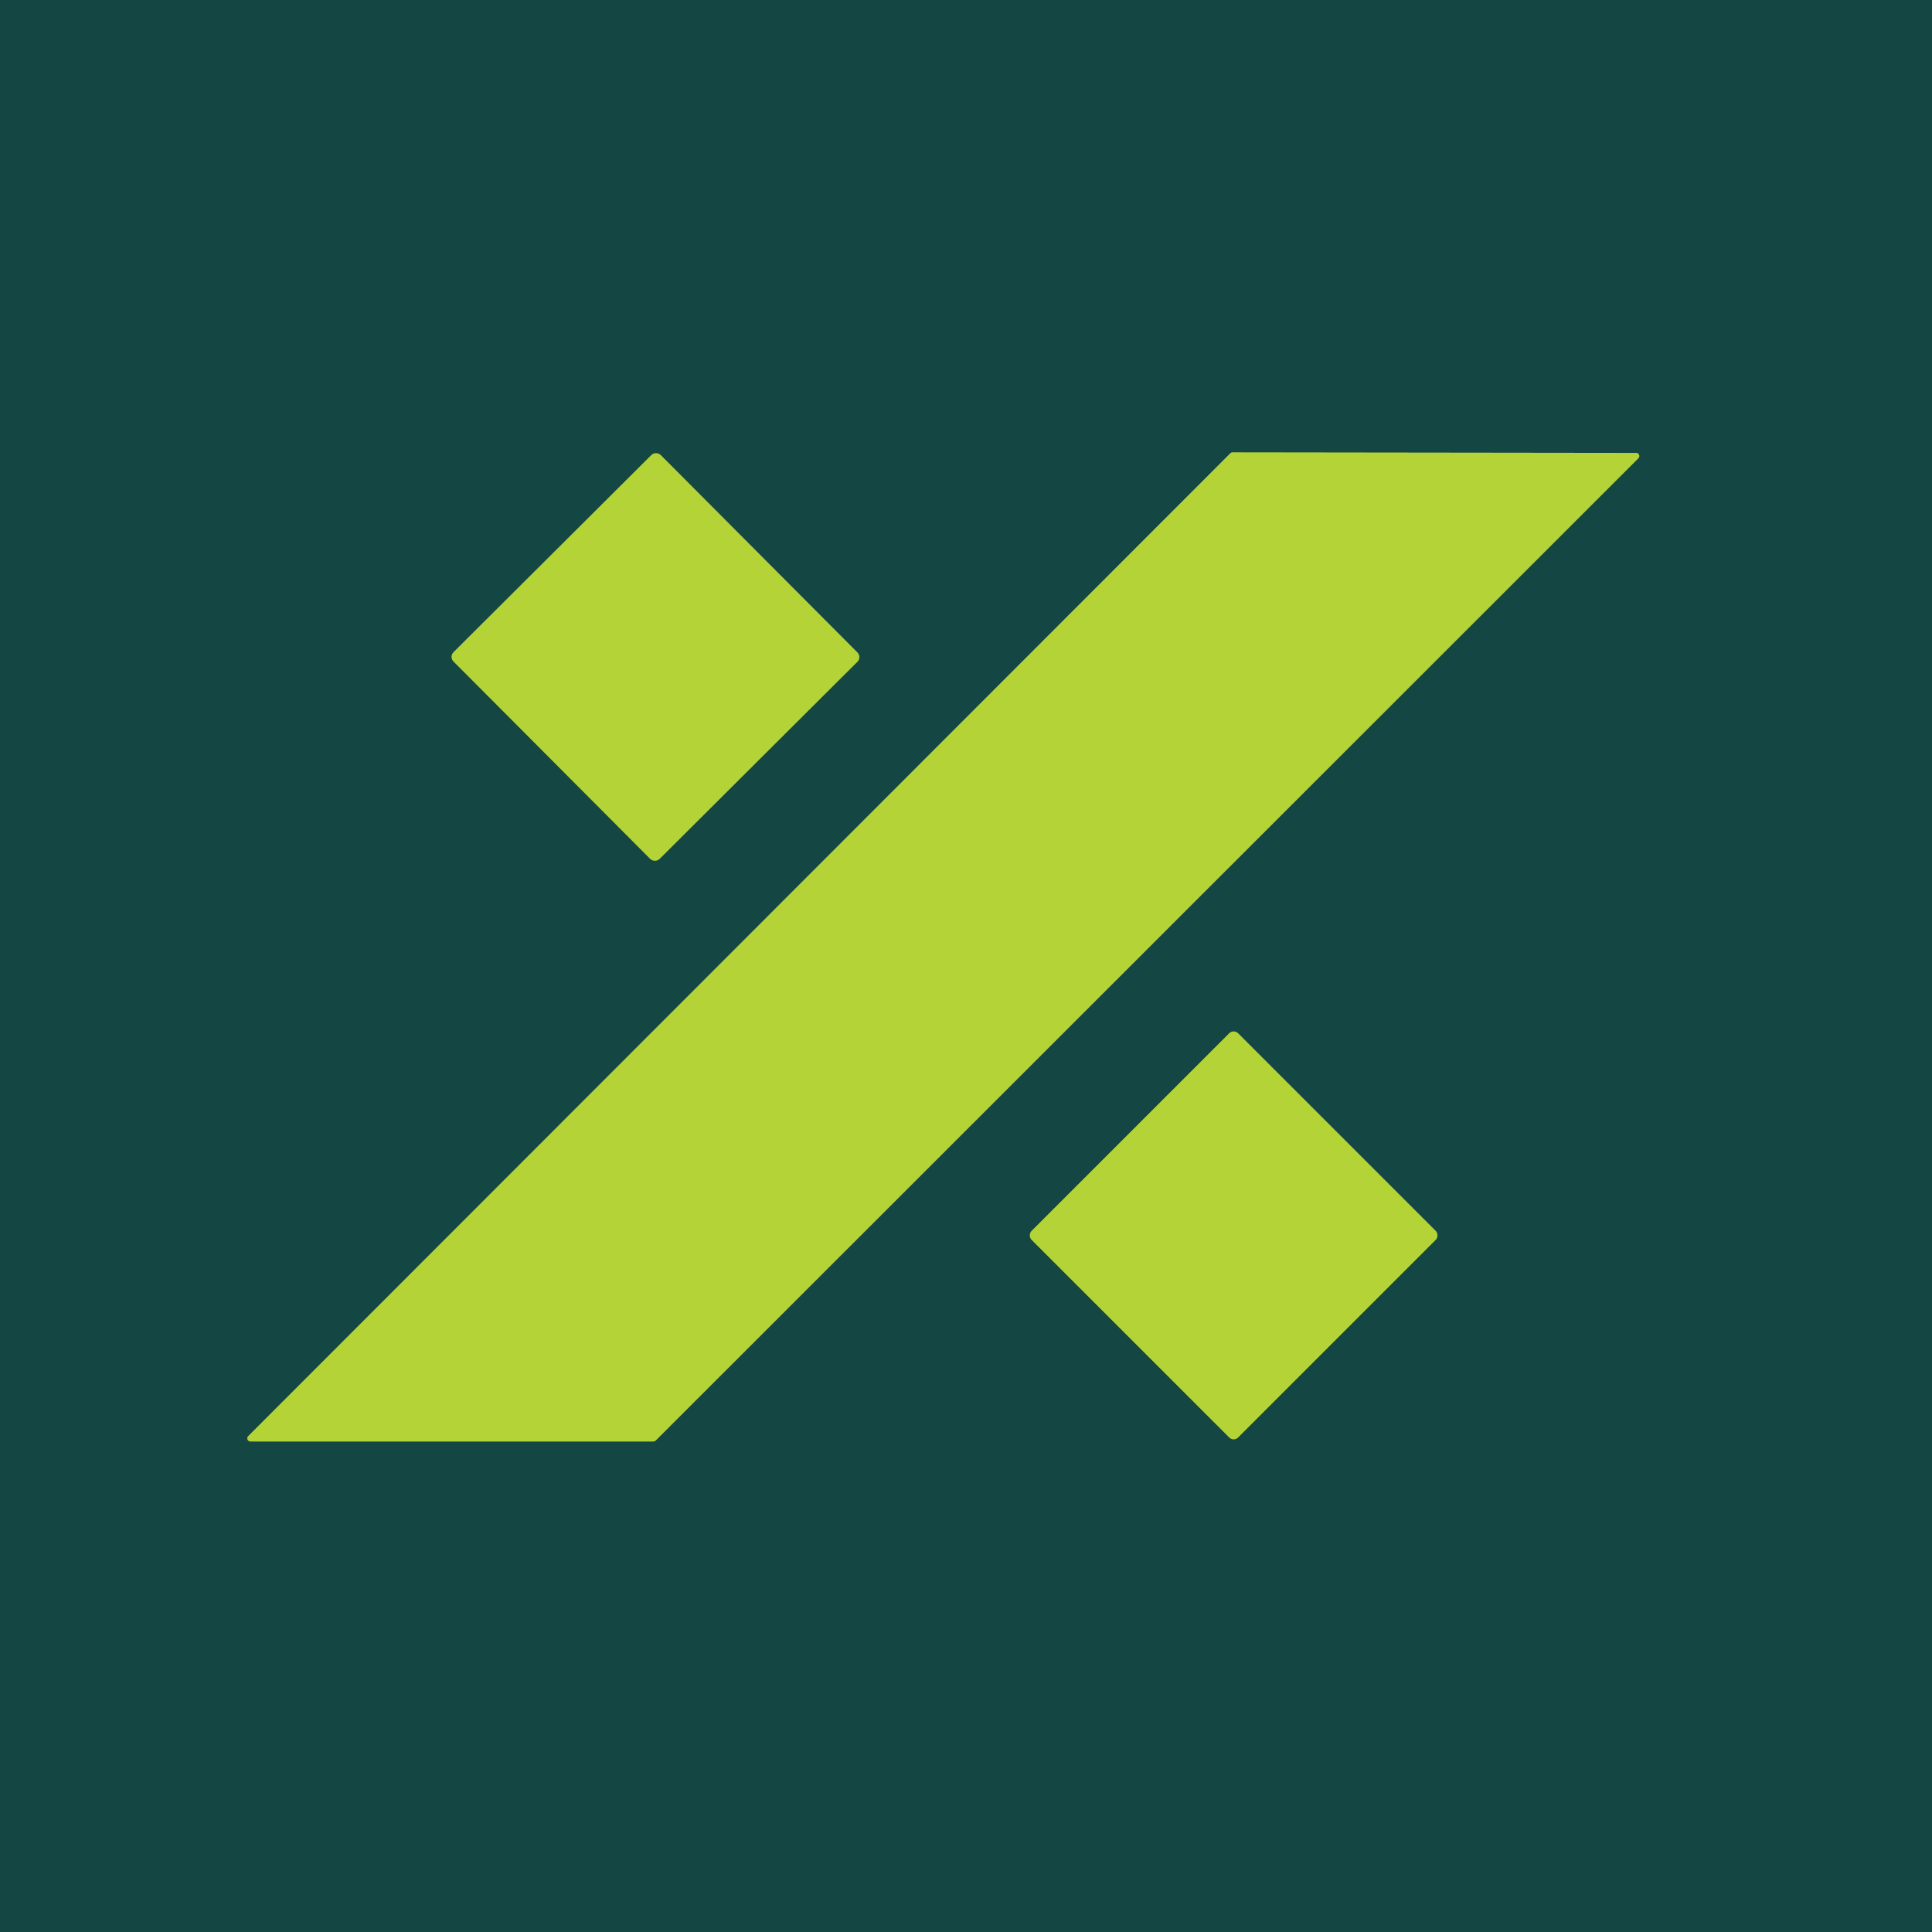
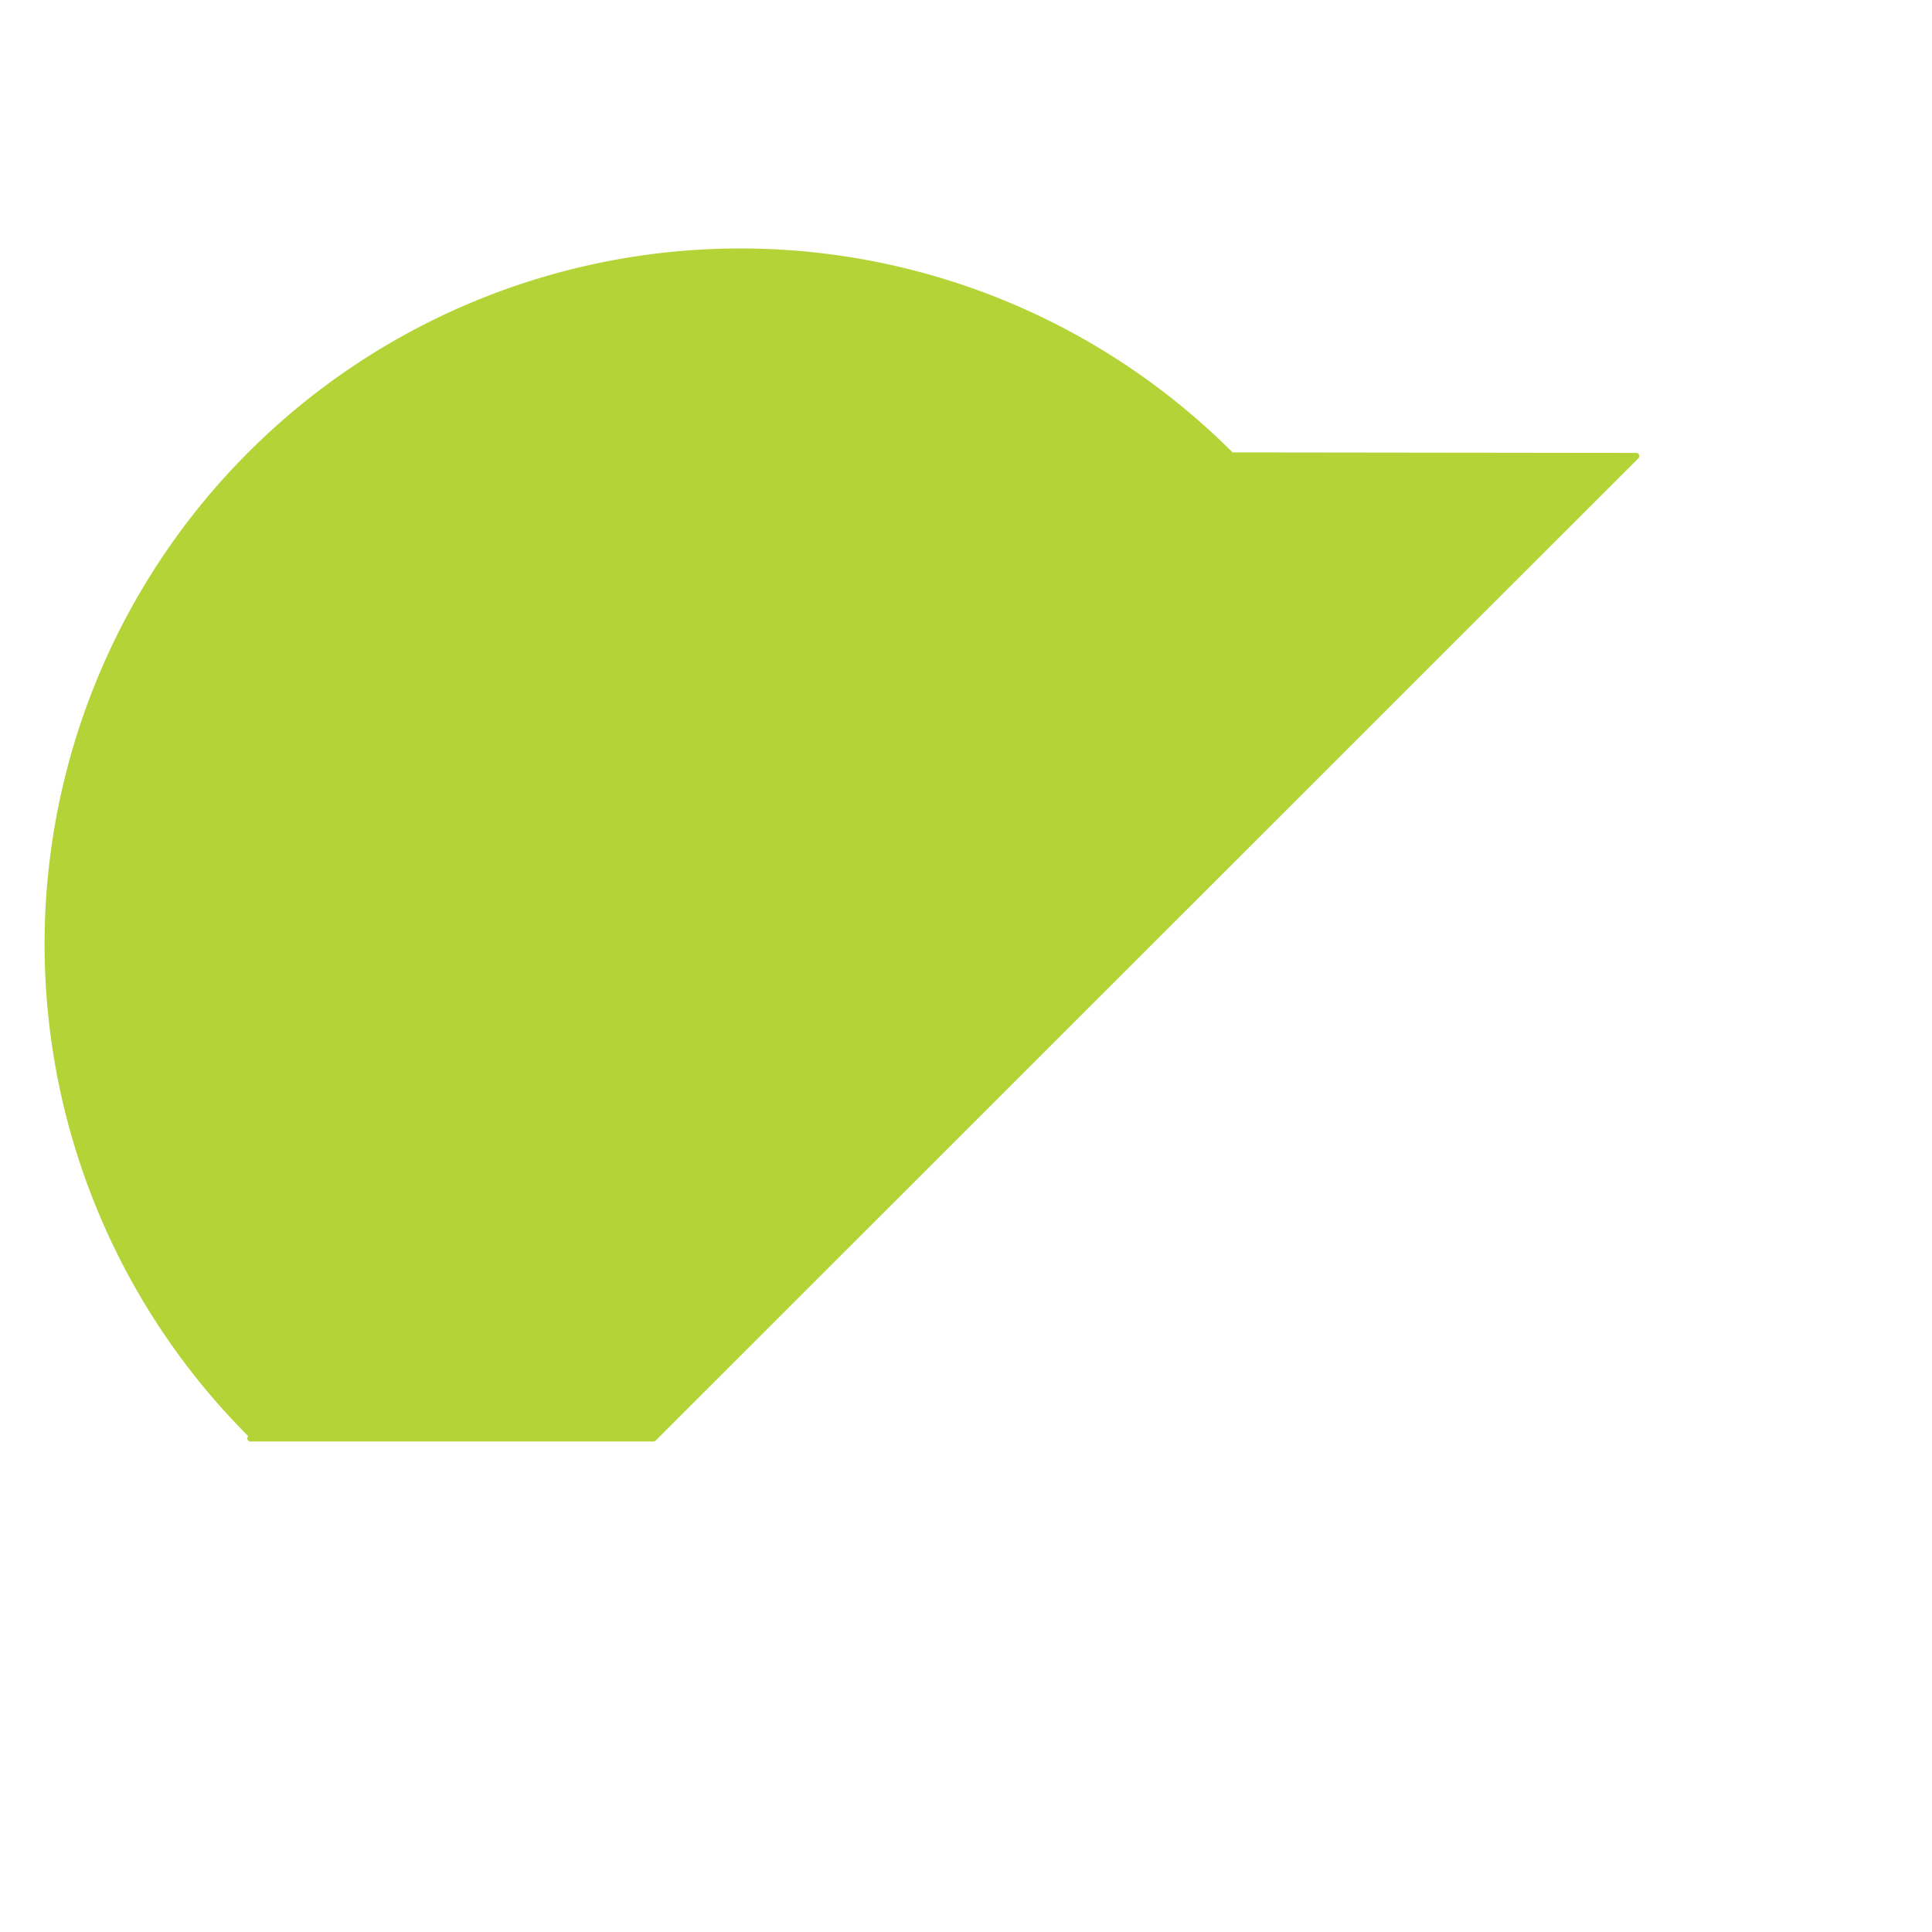
<svg xmlns="http://www.w3.org/2000/svg" version="1.1" viewBox="0.00 0.00 192.00 192.00">
  <g stroke-width="2.00" fill="none" stroke-linecap="butt">
-     <path stroke="#648d3d" vector-effect="non-scaling-stroke" d="   M 24.67 142.72   A 0.31 0.31 0.0 0 0 24.89 143.25   L 64.94 143.25   A 0.31 0.31 0.0 0 0 65.16 143.16   L 162.82 45.54   A 0.31 0.31 0.0 0 0 162.60 45.01   L 122.49 44.96   A 0.31 0.31 0.0 0 0 122.27 45.05   L 24.67 142.72" />
    <path stroke="#648d3d" vector-effect="non-scaling-stroke" d="   M 65.656 45.223   A 0.65 0.65 0.0 0 0 64.737 45.222   L 45.073 64.817   A 0.65 0.65 0.0 0 0 45.072 65.736   L 64.624 85.357   A 0.65 0.65 0.0 0 0 65.543 85.358   L 85.207 65.763   A 0.65 0.65 0.0 0 0 85.209 64.844   L 65.656 45.223" />
-     <path stroke="#648d3d" vector-effect="non-scaling-stroke" d="   M 142.682 123.208   A 0.62 0.62 0.0 0 0 142.682 122.332   L 123.038 102.688   A 0.62 0.62 0.0 0 0 122.162 102.688   L 102.518 122.332   A 0.62 0.62 0.0 0 0 102.518 123.208   L 122.162 142.852   A 0.62 0.62 0.0 0 0 123.038 142.852   L 142.682 123.208" />
  </g>
-   <path fill="#144643" d="   M 0.00 0.00   L 192.00 0.00   L 192.00 192.00   L 0.00 192.00   L 0.00 0.00   Z   M 24.67 142.72   A 0.31 0.31 0.0 0 0 24.89 143.25   L 64.94 143.25   A 0.31 0.31 0.0 0 0 65.16 143.16   L 162.82 45.54   A 0.31 0.31 0.0 0 0 162.60 45.01   L 122.49 44.96   A 0.31 0.31 0.0 0 0 122.27 45.05   L 24.67 142.72   Z   M 65.656 45.223   A 0.65 0.65 0.0 0 0 64.737 45.222   L 45.073 64.817   A 0.65 0.65 0.0 0 0 45.072 65.736   L 64.624 85.357   A 0.65 0.65 0.0 0 0 65.543 85.358   L 85.207 65.763   A 0.65 0.65 0.0 0 0 85.209 64.844   L 65.656 45.223   Z   M 142.682 123.208   A 0.62 0.62 0.0 0 0 142.682 122.332   L 123.038 102.688   A 0.62 0.62 0.0 0 0 122.162 102.688   L 102.518 122.332   A 0.62 0.62 0.0 0 0 102.518 123.208   L 122.162 142.852   A 0.62 0.62 0.0 0 0 123.038 142.852   L 142.682 123.208   Z" />
-   <path fill="#b3d337" d="   M 24.67 142.72   L 122.27 45.05   A 0.31 0.31 0.0 0 1 122.49 44.96   L 162.60 45.01   A 0.31 0.31 0.0 0 1 162.82 45.54   L 65.16 143.16   A 0.31 0.31 0.0 0 1 64.94 143.25   L 24.89 143.25   A 0.31 0.31 0.0 0 1 24.67 142.72   Z" />
+   <path fill="#b3d337" d="   M 24.67 142.72   A 0.31 0.31 0.0 0 1 122.49 44.96   L 162.60 45.01   A 0.31 0.31 0.0 0 1 162.82 45.54   L 65.16 143.16   A 0.31 0.31 0.0 0 1 64.94 143.25   L 24.89 143.25   A 0.31 0.31 0.0 0 1 24.67 142.72   Z" />
  <rect fill="#b3d337" x="-14.53" y="-14.50" transform="translate(65.14,65.29) rotate(-44.9)" width="29.06" height="29.00" rx="0.65" />
-   <rect fill="#b3d337" x="-14.51" y="-14.51" transform="translate(122.60,122.77) rotate(45.0)" width="29.02" height="29.02" rx="0.62" />
</svg>